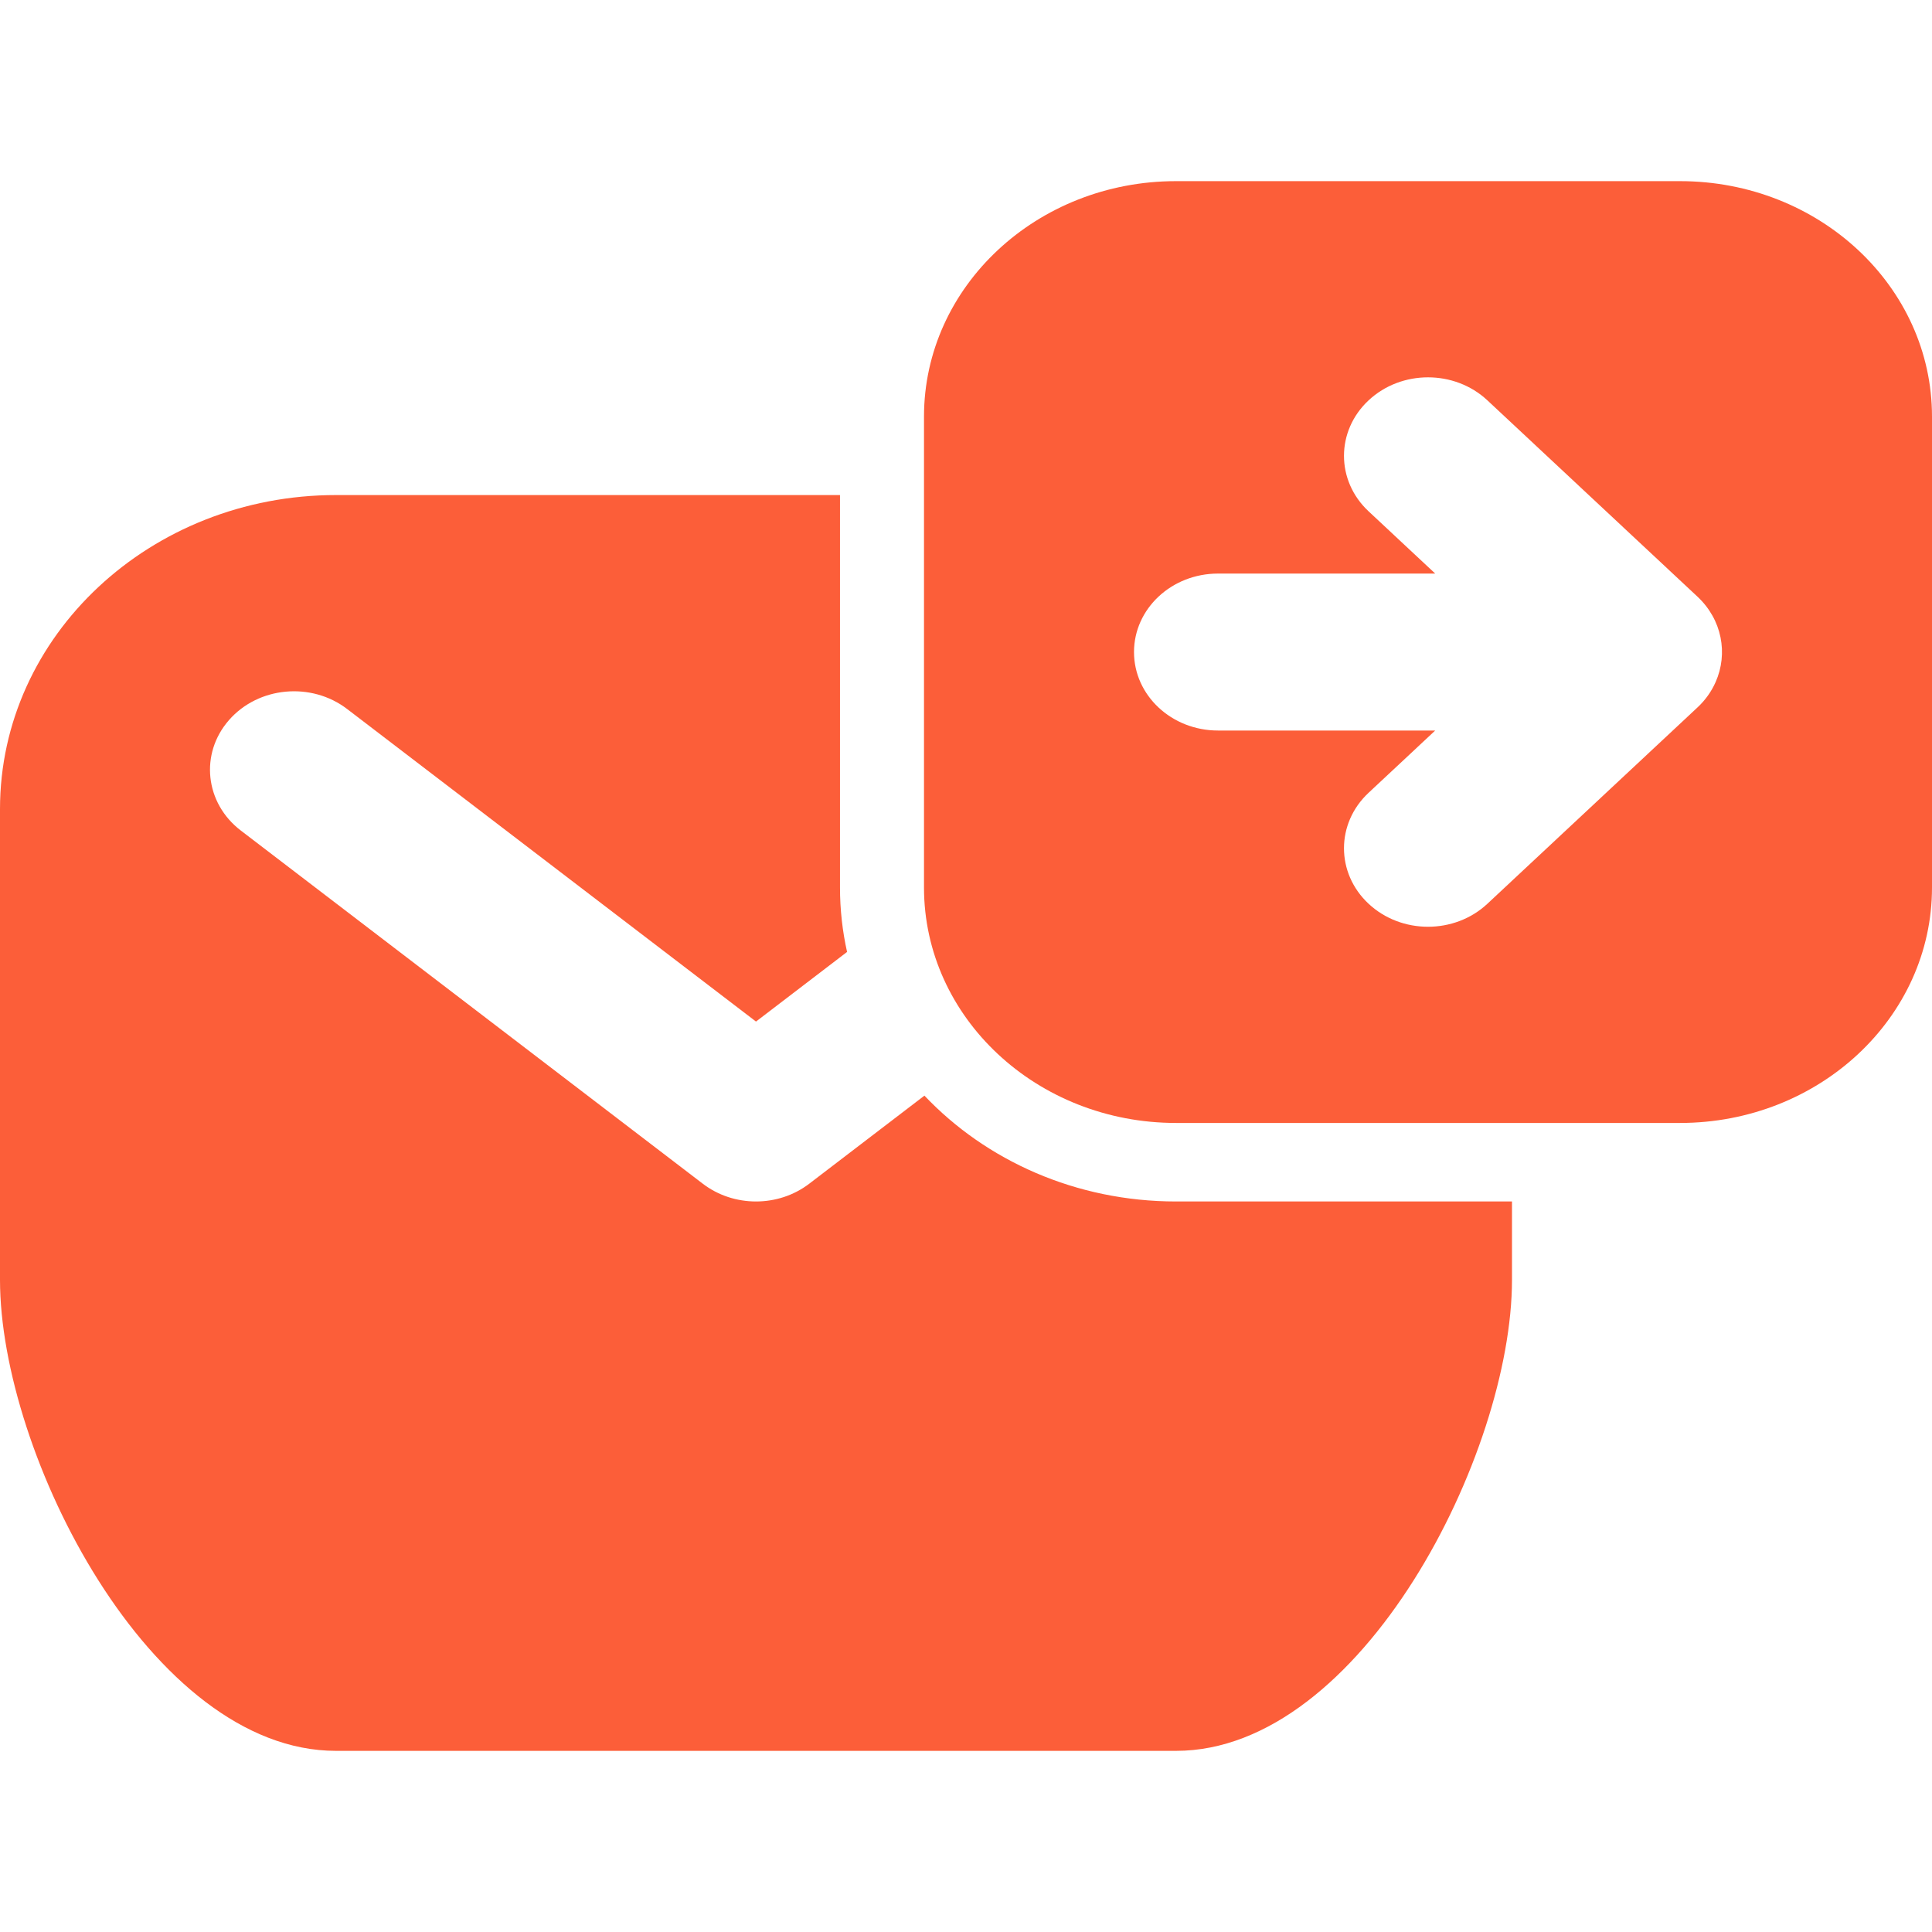
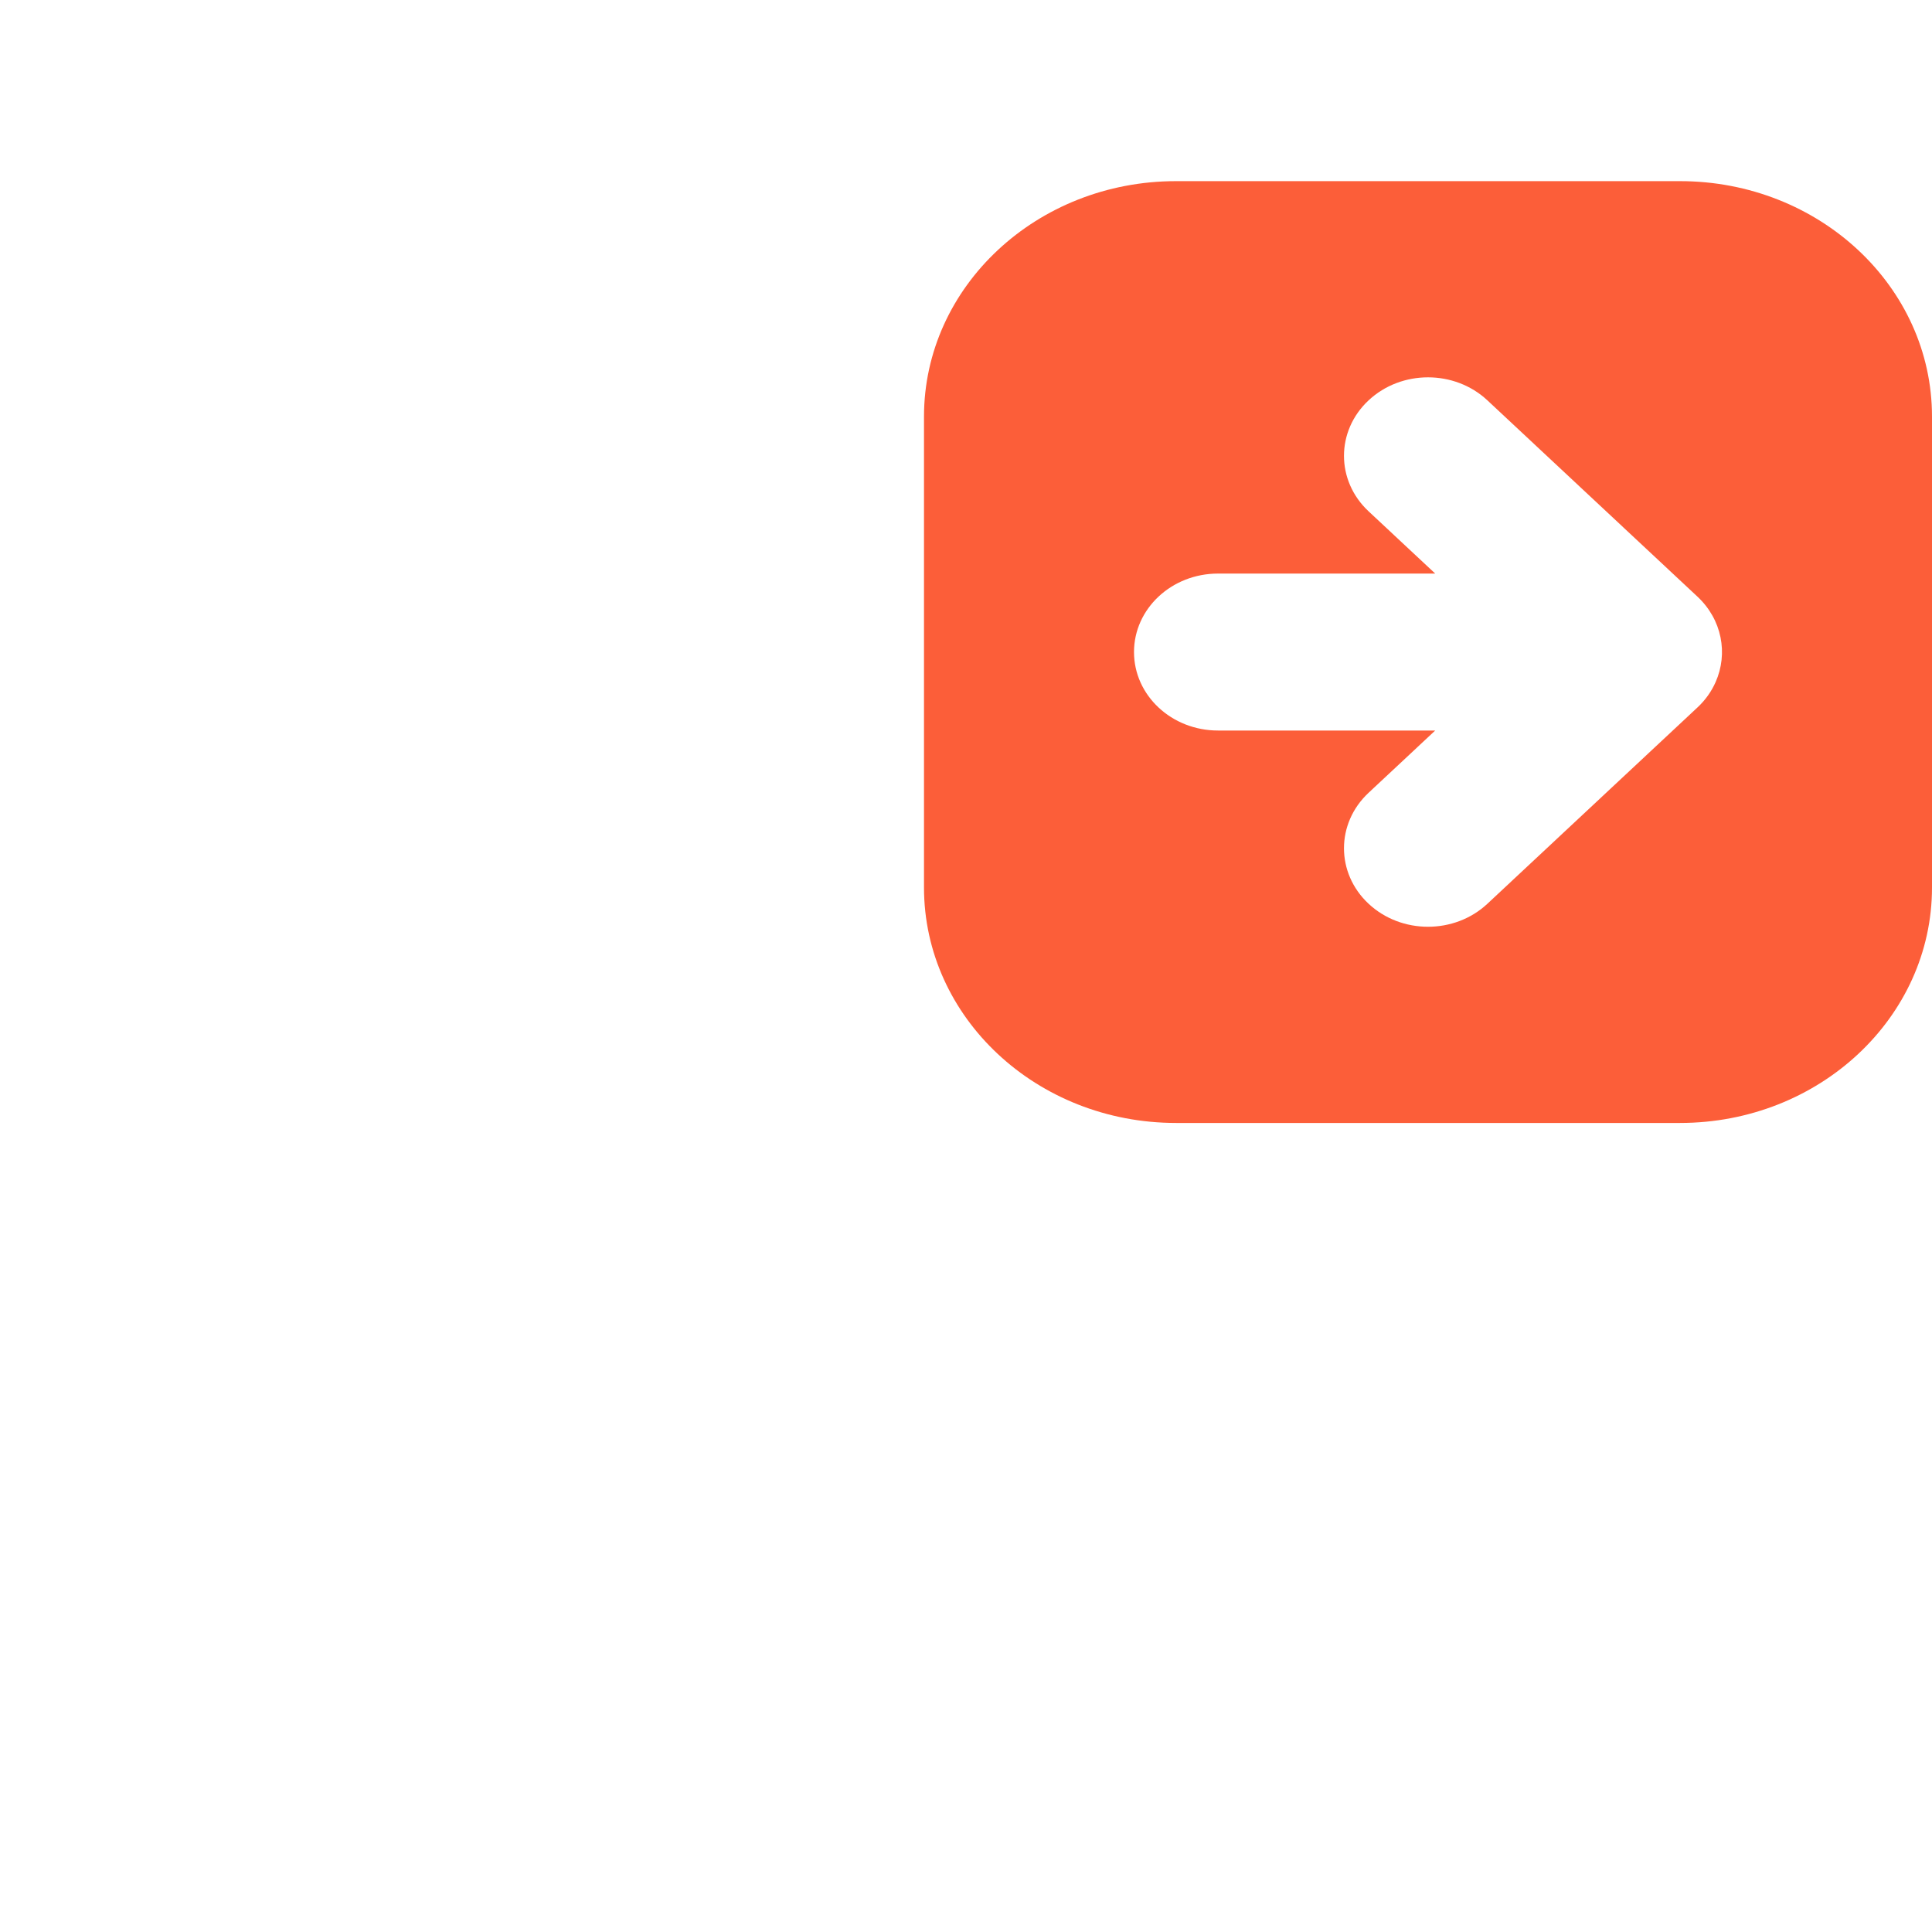
<svg xmlns="http://www.w3.org/2000/svg" fill="none" height="100%" overflow="visible" preserveAspectRatio="none" style="display: block;" viewBox="0 0 50 50" width="100%">
  <g id="Social/Icne-04">
    <g id="Back">
      <path clip-rule="evenodd" d="M23.913 10.781C23.913 7.416 26.833 4.688 30.435 4.688H43.478C47.08 4.688 50 7.416 50 10.781V22.969C50 26.334 47.08 29.062 43.478 29.062H30.435C26.833 29.062 23.913 26.334 23.913 22.969V10.781ZM44.4 17.652C44.294 17.892 44.137 18.117 43.928 18.311L38.494 23.389C37.645 24.183 36.268 24.183 35.419 23.389C34.57 22.596 34.57 21.31 35.419 20.517L37.143 18.906H31.522C30.321 18.906 29.348 17.997 29.348 16.875C29.348 15.753 30.321 14.844 31.522 14.844H37.143L35.419 13.233C34.57 12.44 34.57 11.154 35.419 10.361C36.268 9.567 37.645 9.567 38.494 10.361L43.928 15.439C44.569 16.037 44.726 16.916 44.4 17.652Z" fill="#FC5E39" fill-rule="evenodd" style="mix-blend-mode:plus-lighter" />
-       <path d="M8.696 12.812H21.739V22.969C21.739 23.54 21.802 24.098 21.922 24.636L19.565 26.438L8.985 18.35C8.056 17.639 6.686 17.767 5.926 18.636C5.166 19.504 5.303 20.784 6.232 21.494L18.189 30.635C18.989 31.247 20.141 31.247 20.942 30.635L23.924 28.355C25.517 30.035 27.844 31.094 30.435 31.094H39.13V33.125C39.13 37.612 35.237 45.312 30.435 45.312H8.696C3.893 45.312 0 37.612 0 33.125V20.938C0 16.45 3.893 12.812 8.696 12.812Z" fill="#FC5E39" style="mix-blend-mode:plus-lighter" />
    </g>
  </g>
</svg>